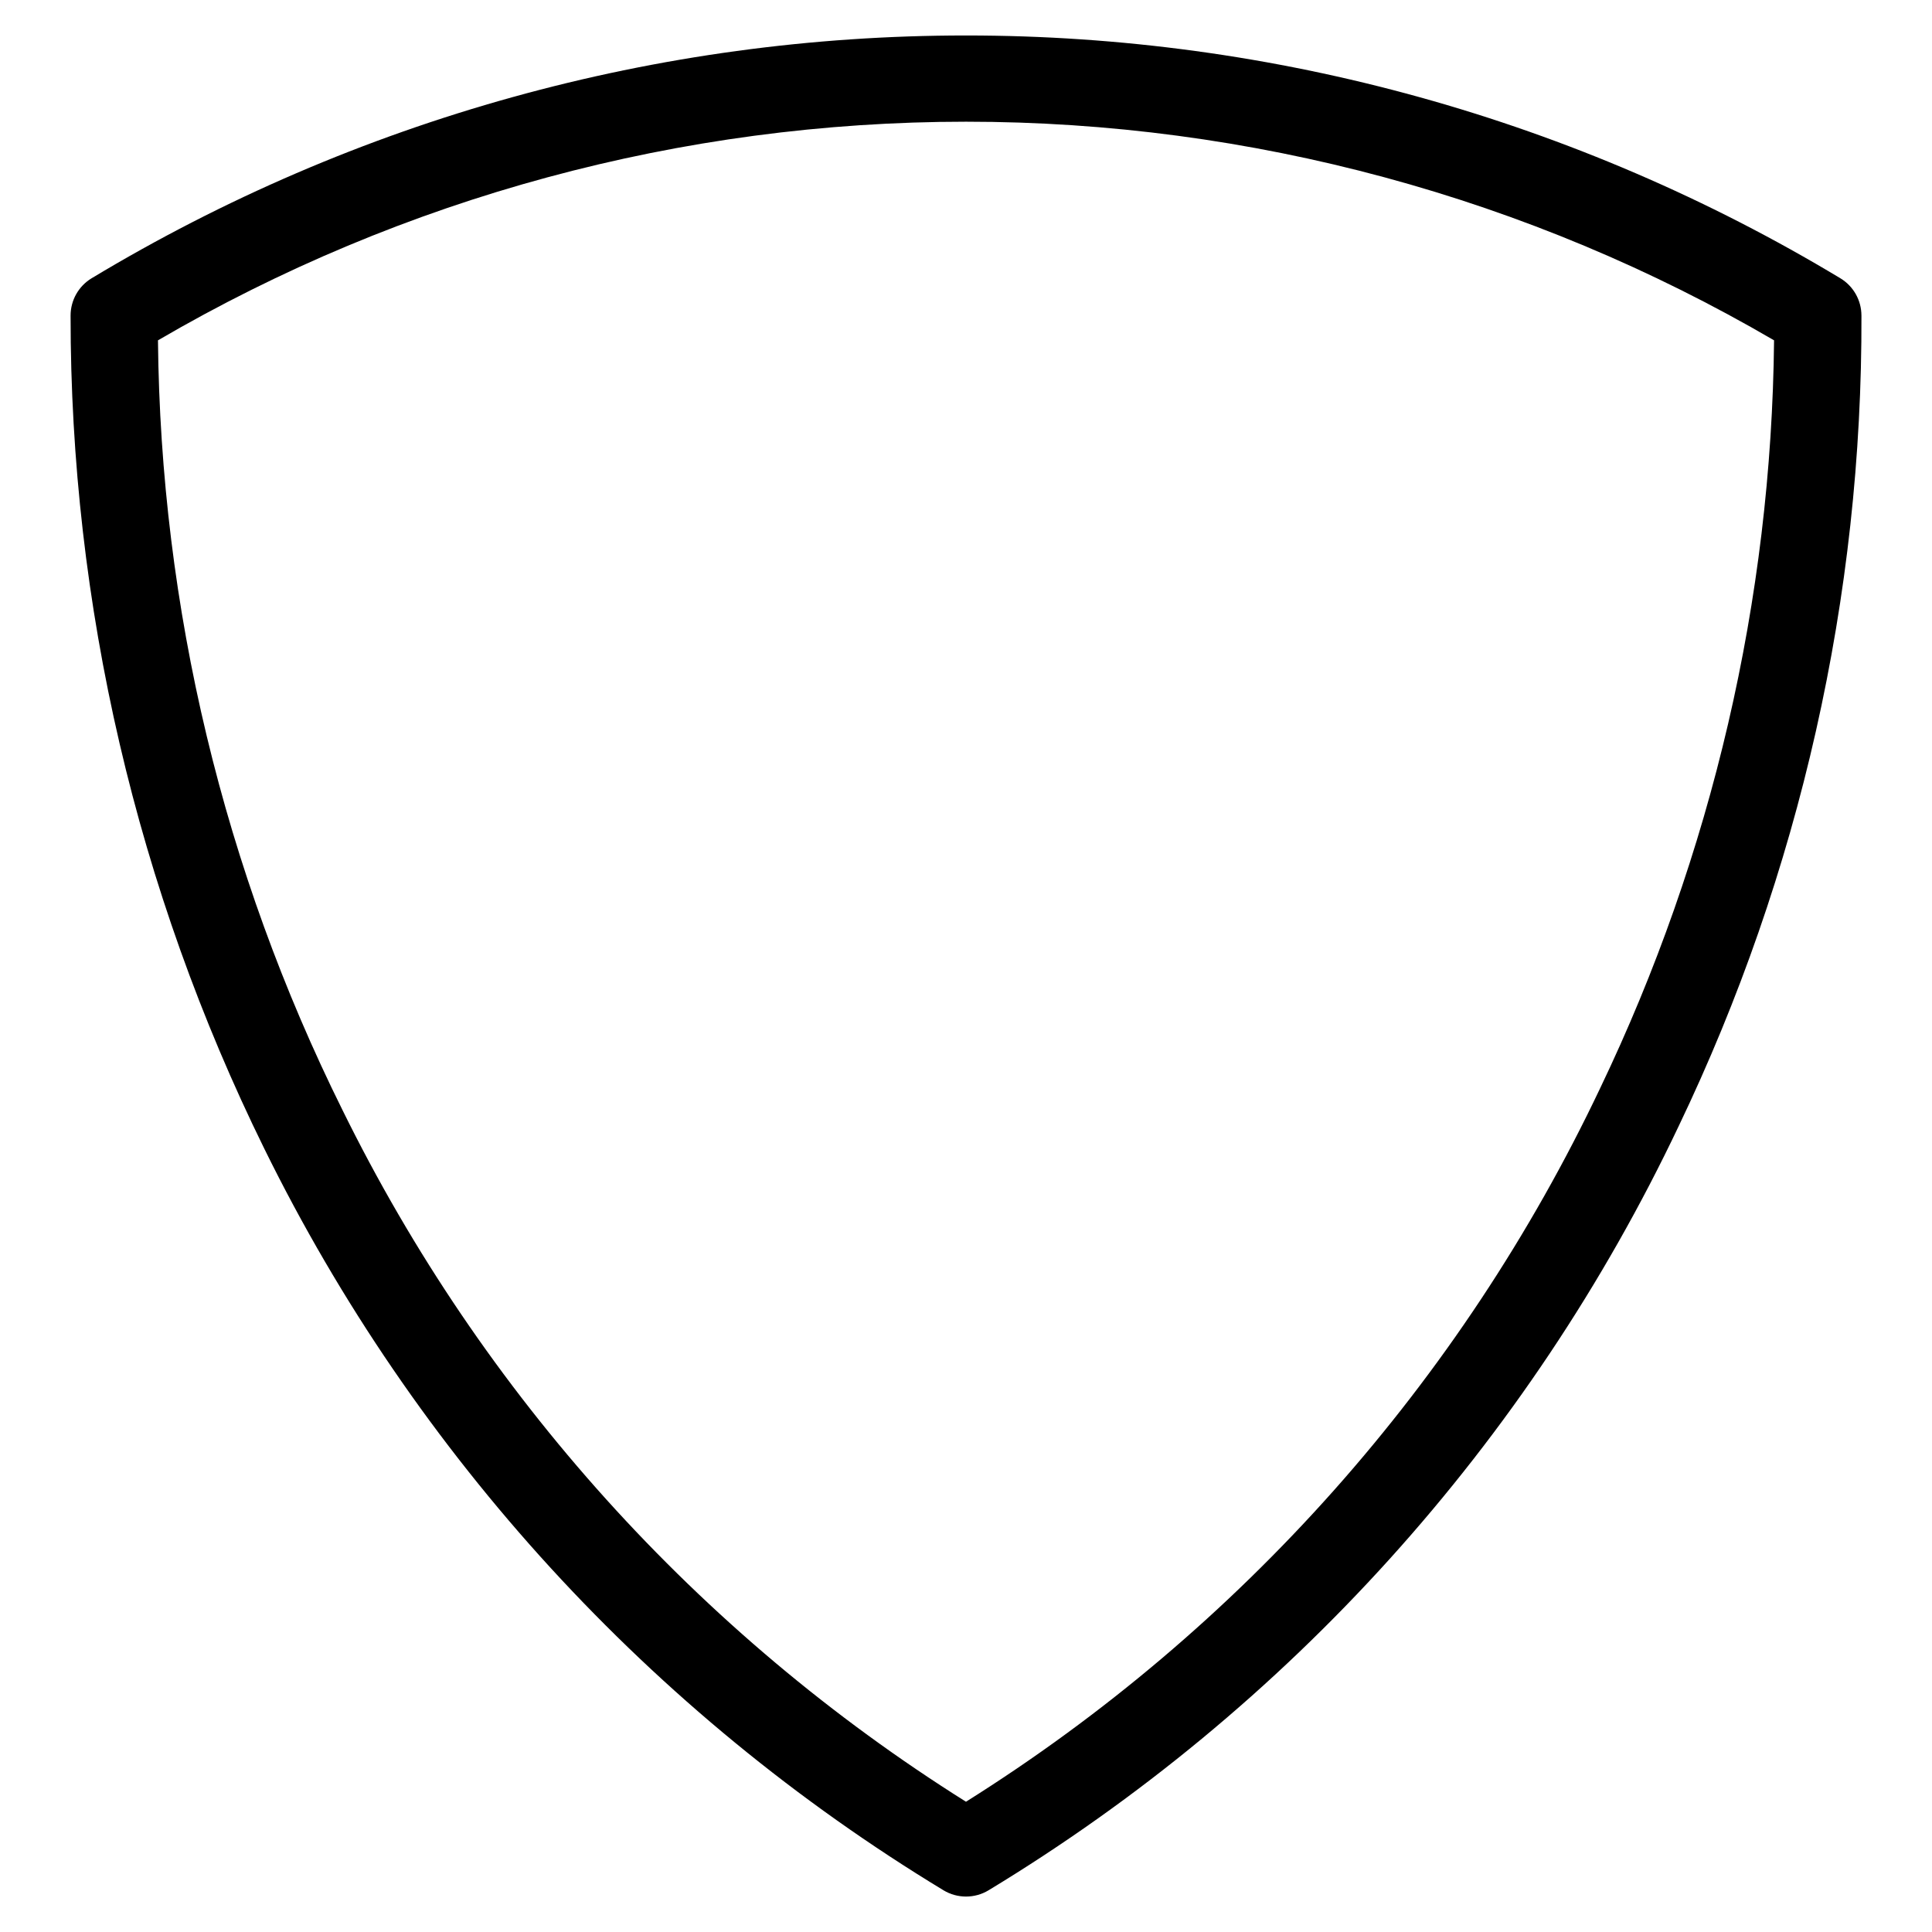
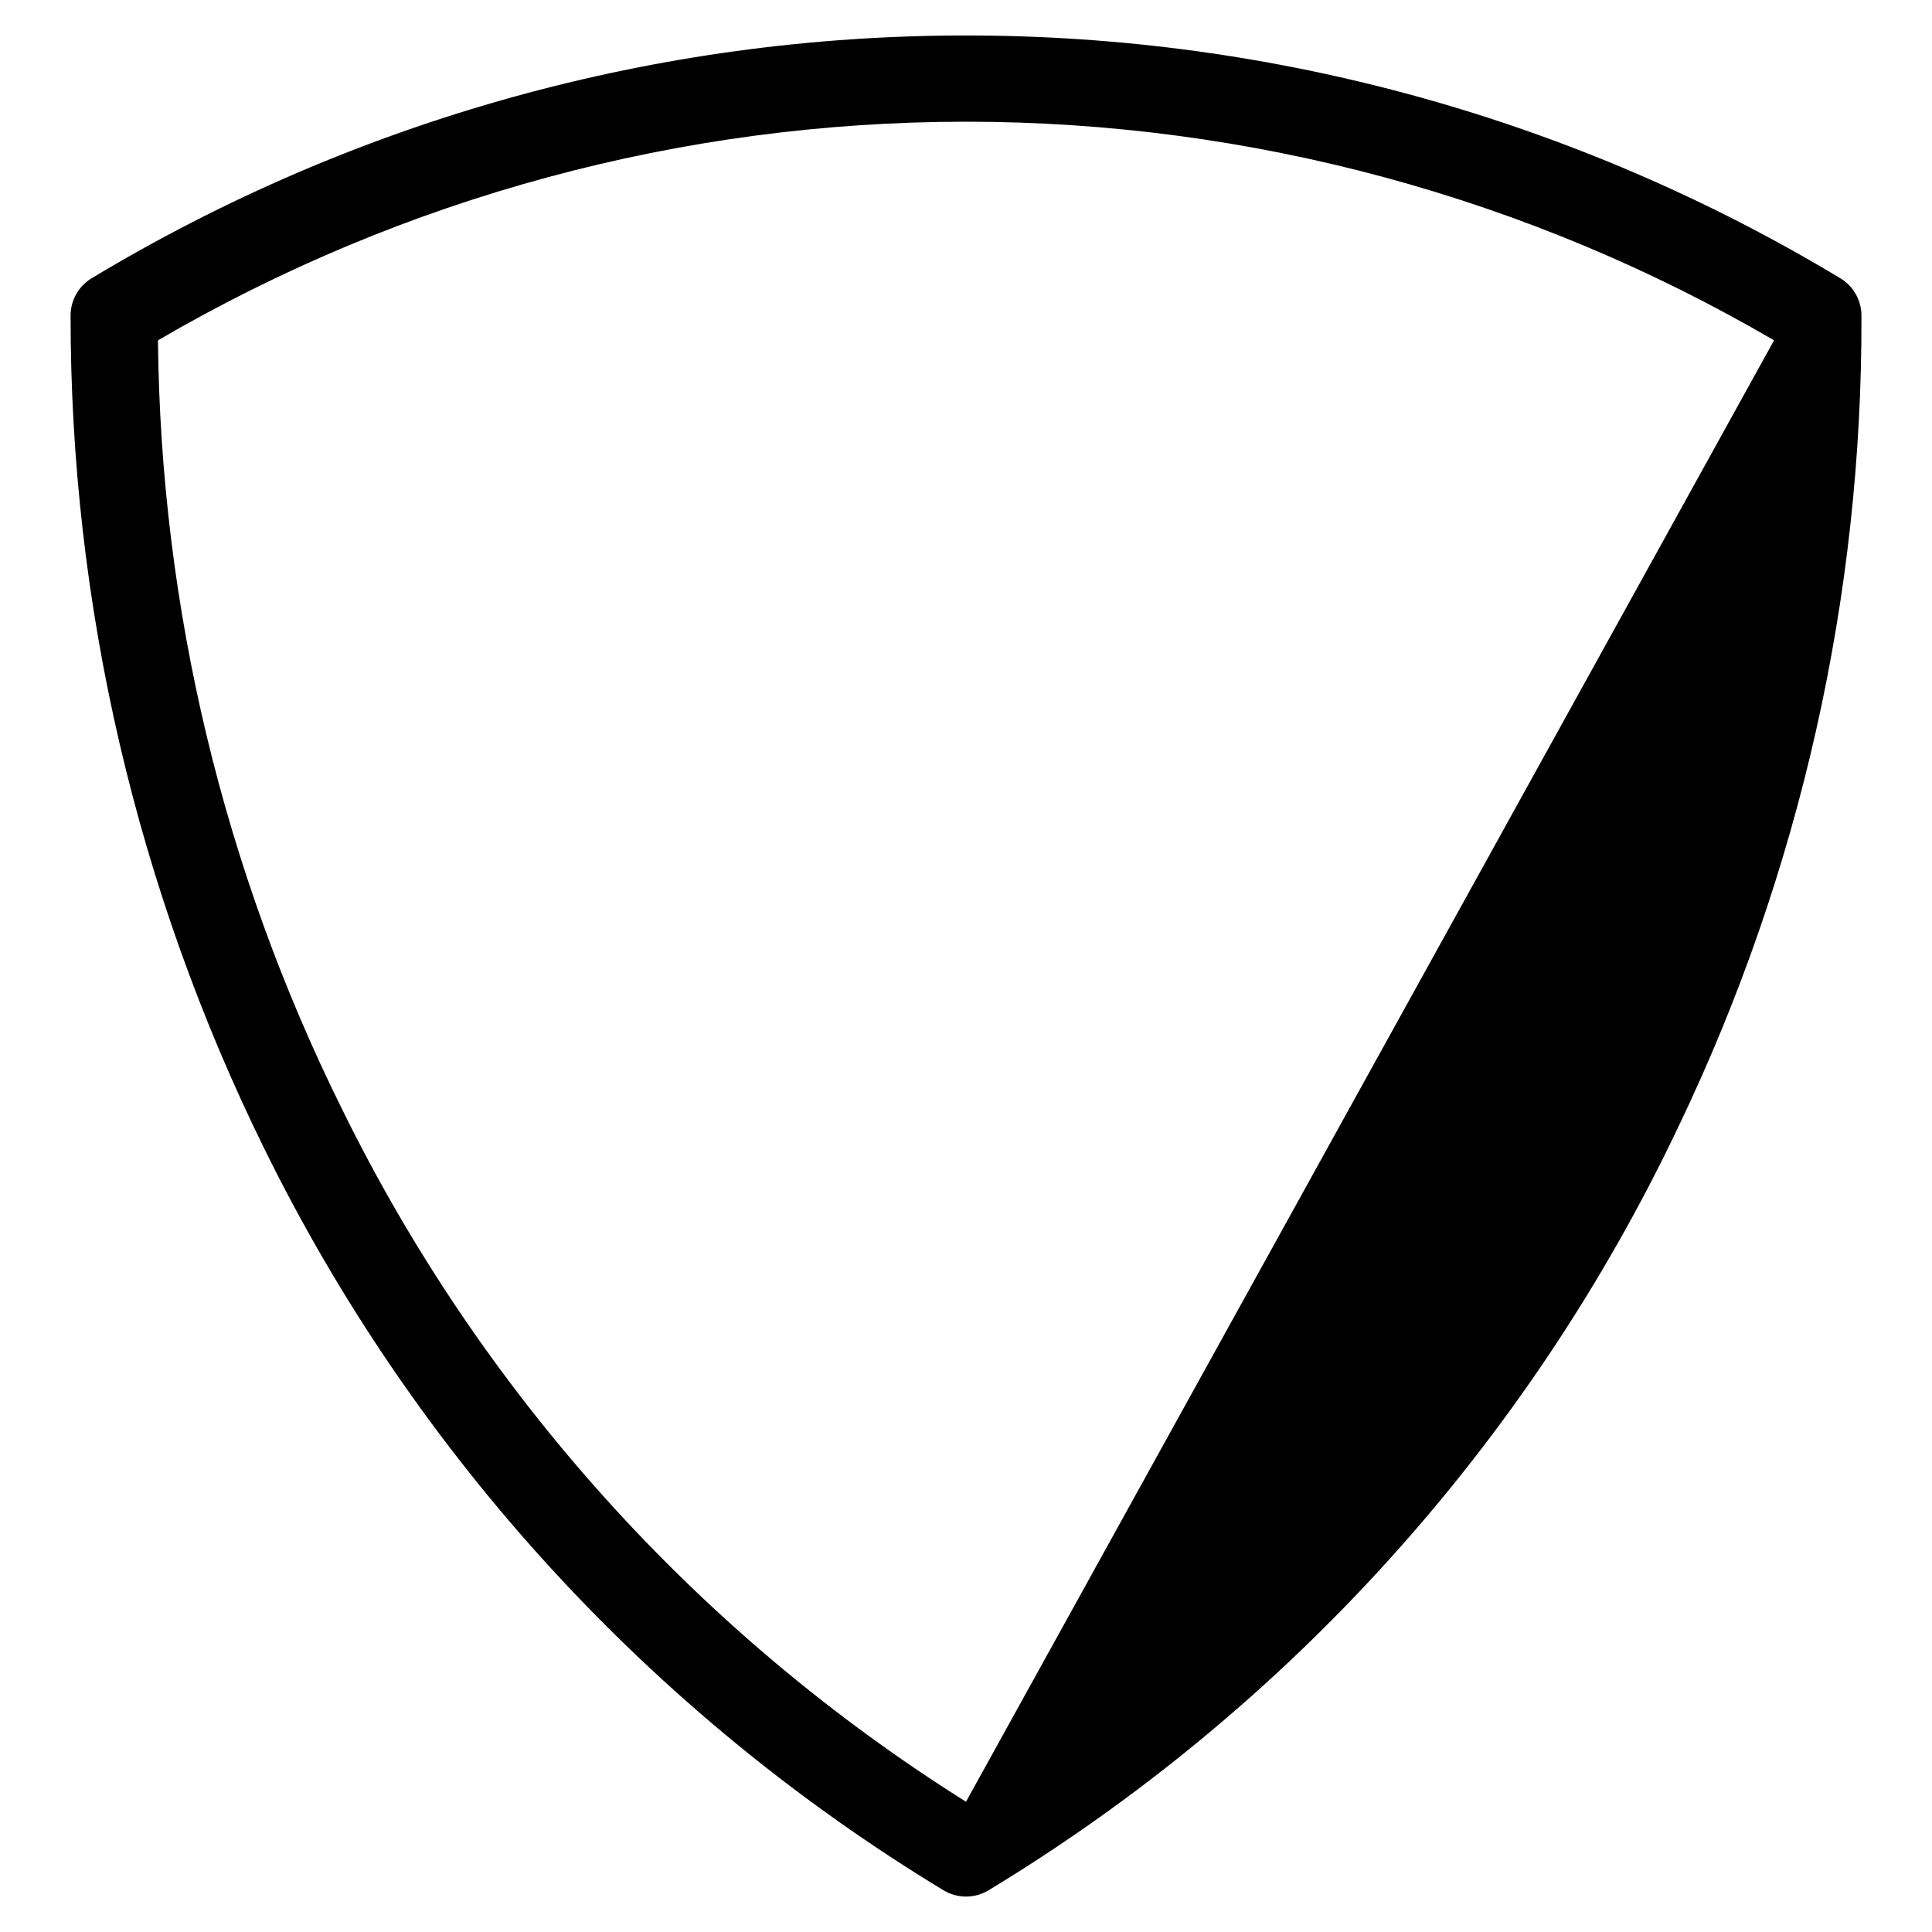
<svg xmlns="http://www.w3.org/2000/svg" fill="#000000" width="800px" height="800px" version="1.1" viewBox="144 144 512 512">
-   <path d="m400 621.48c-71.008-44.594-128.21-108.06-165.23-183.29-31.5-63.434-48.219-133.18-48.906-204 64.984-37.941 138.89-57.938 214.14-57.938s149.15 19.996 214.14 57.938c-0.691 68.645-16.426 136.31-46.094 198.21-36.879 77.734-95.176 143.33-168.04 189.07zm237.3-393.83c0.004-4.059-2.121-7.816-5.594-9.91-69.945-42.117-150.05-64.363-231.7-64.336-81.652-0.031-161.76 22.211-231.71 64.328-3.477 2.094-5.598 5.859-5.59 9.918-0.039 76.562 17.531 152.11 51.355 220.8 40.008 81.332 102.46 149.52 179.98 196.5 3.672 2.211 8.266 2.211 11.934 0 79.488-48.148 143.09-118.58 182.91-202.55 32.121-67.02 48.672-140.43 48.418-214.75z" fill-rule="evenodd" />
+   <path d="m400 621.48c-71.008-44.594-128.21-108.06-165.23-183.29-31.5-63.434-48.219-133.18-48.906-204 64.984-37.941 138.89-57.938 214.14-57.938s149.15 19.996 214.14 57.938zm237.3-393.83c0.004-4.059-2.121-7.816-5.594-9.91-69.945-42.117-150.05-64.363-231.7-64.336-81.652-0.031-161.76 22.211-231.71 64.328-3.477 2.094-5.598 5.859-5.59 9.918-0.039 76.562 17.531 152.11 51.355 220.8 40.008 81.332 102.46 149.52 179.98 196.5 3.672 2.211 8.266 2.211 11.934 0 79.488-48.148 143.09-118.58 182.91-202.55 32.121-67.02 48.672-140.43 48.418-214.75z" fill-rule="evenodd" />
</svg>